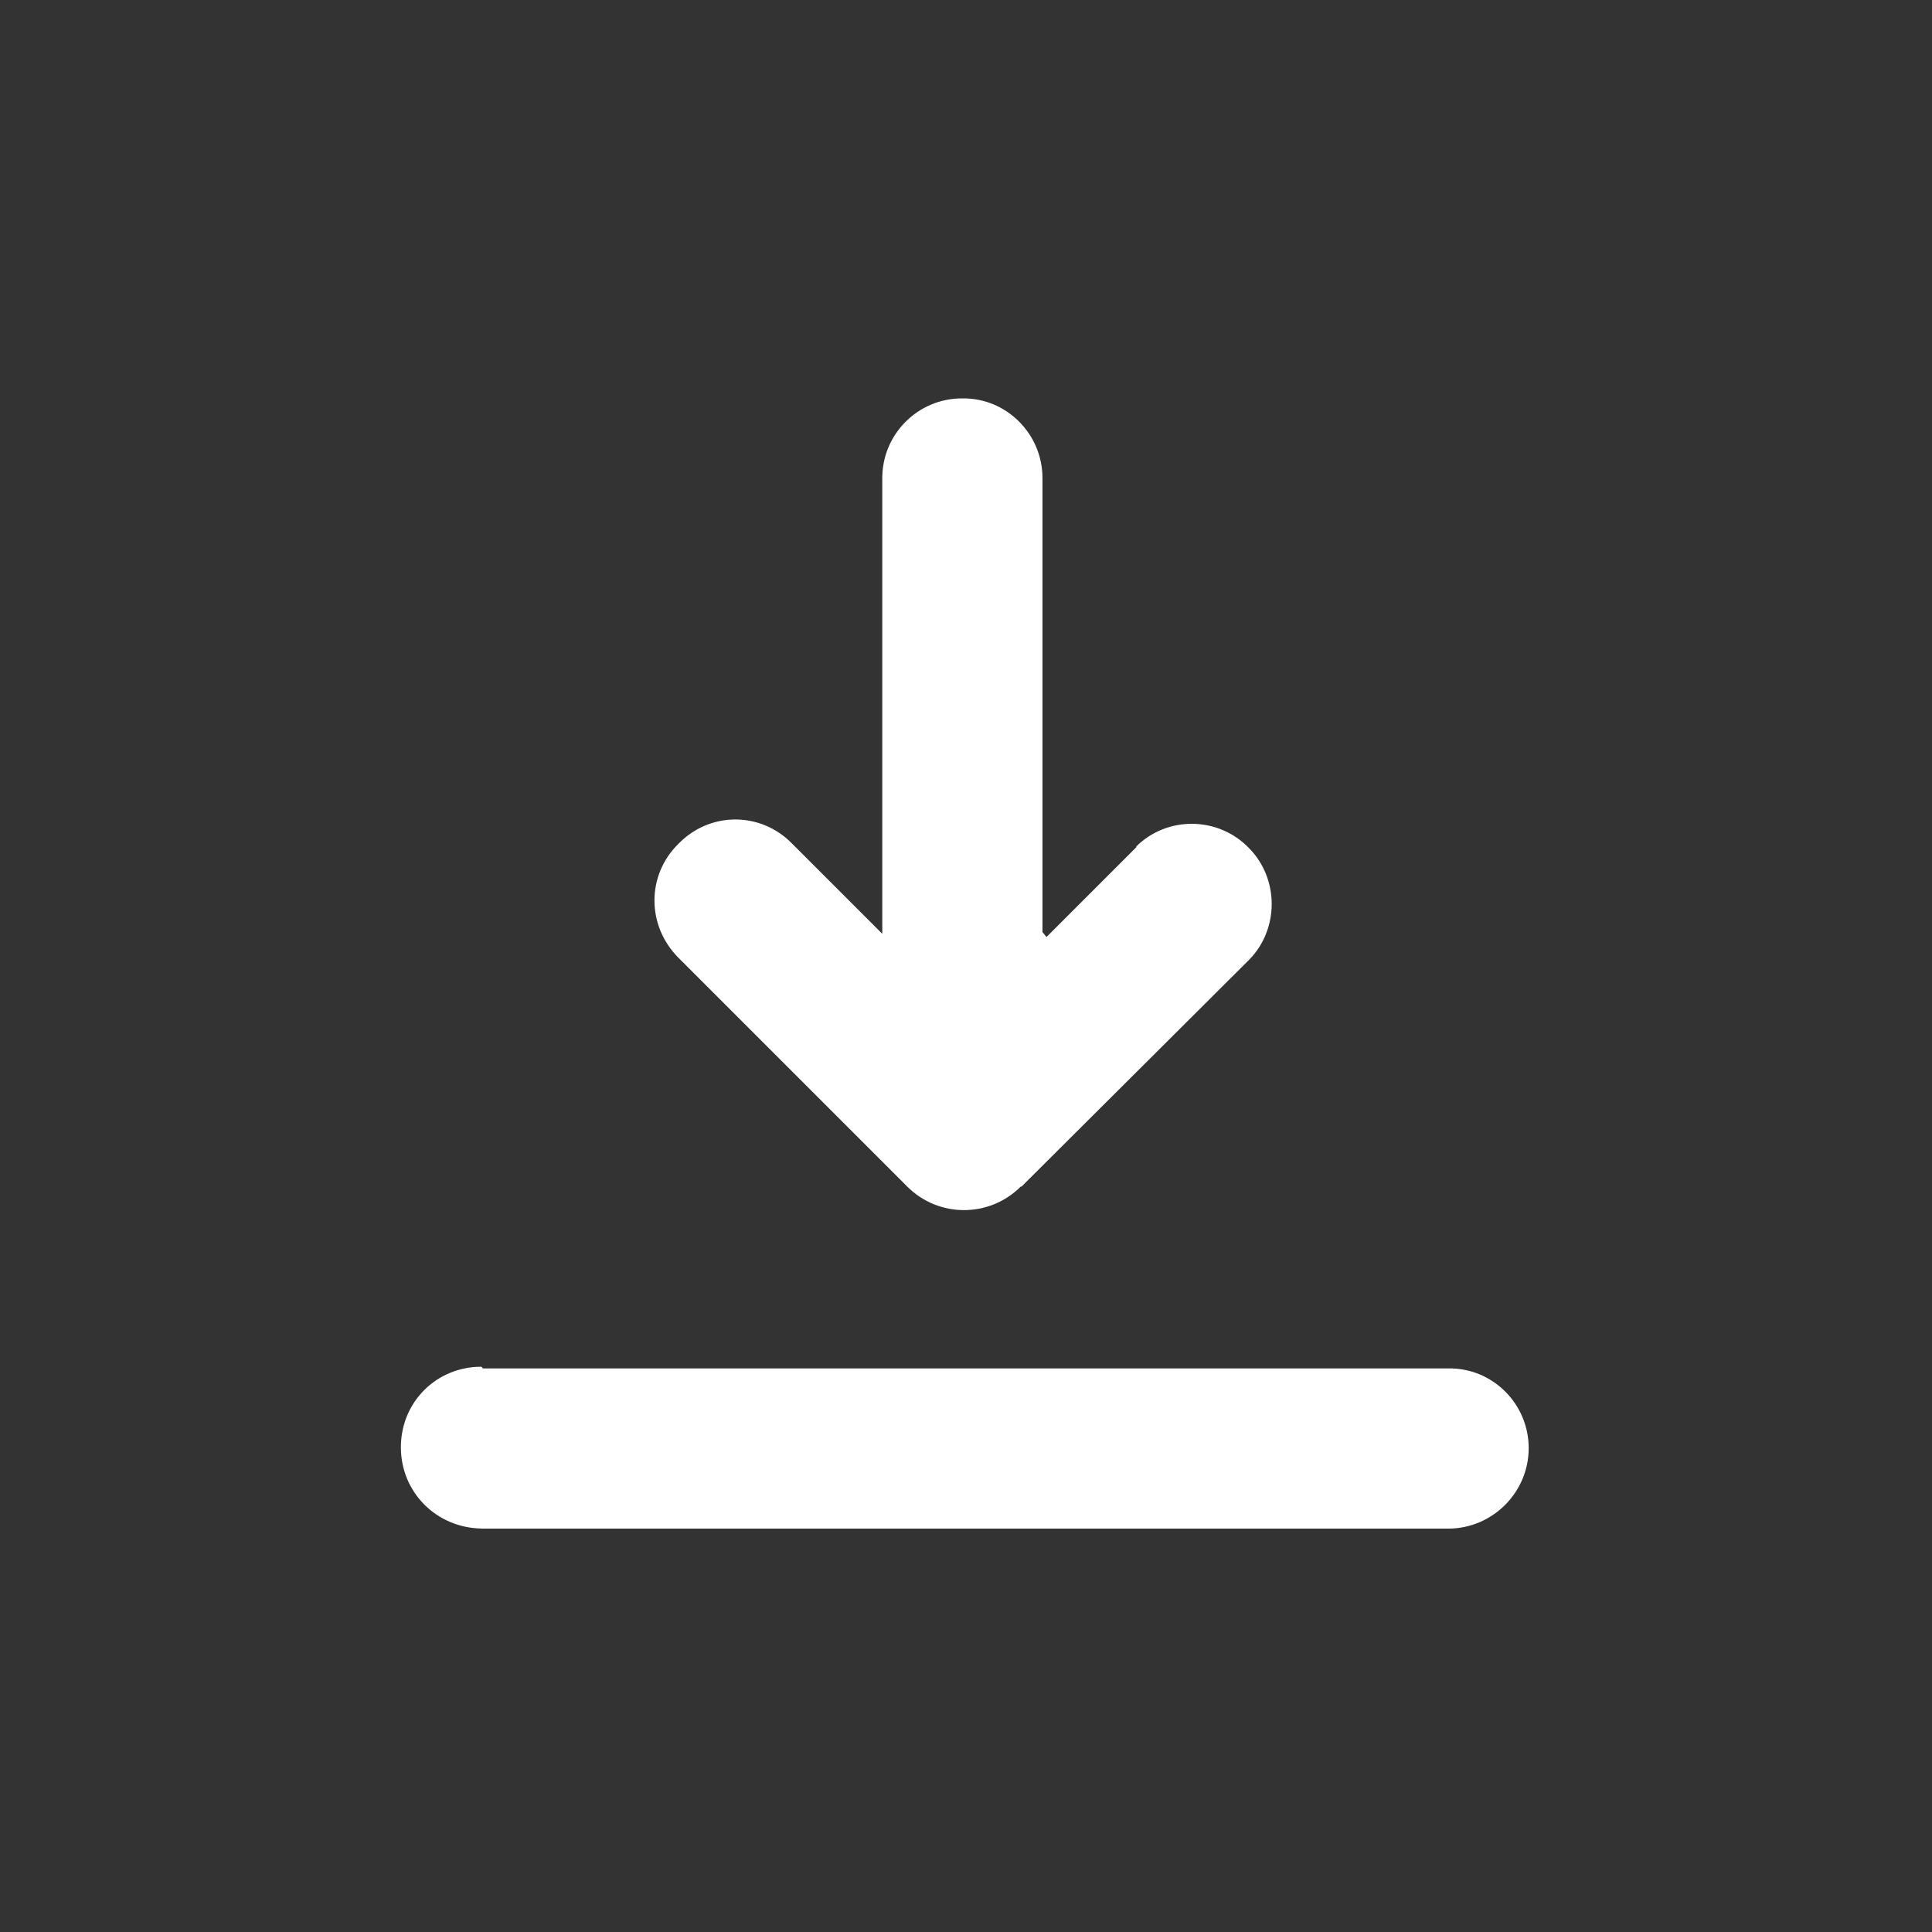
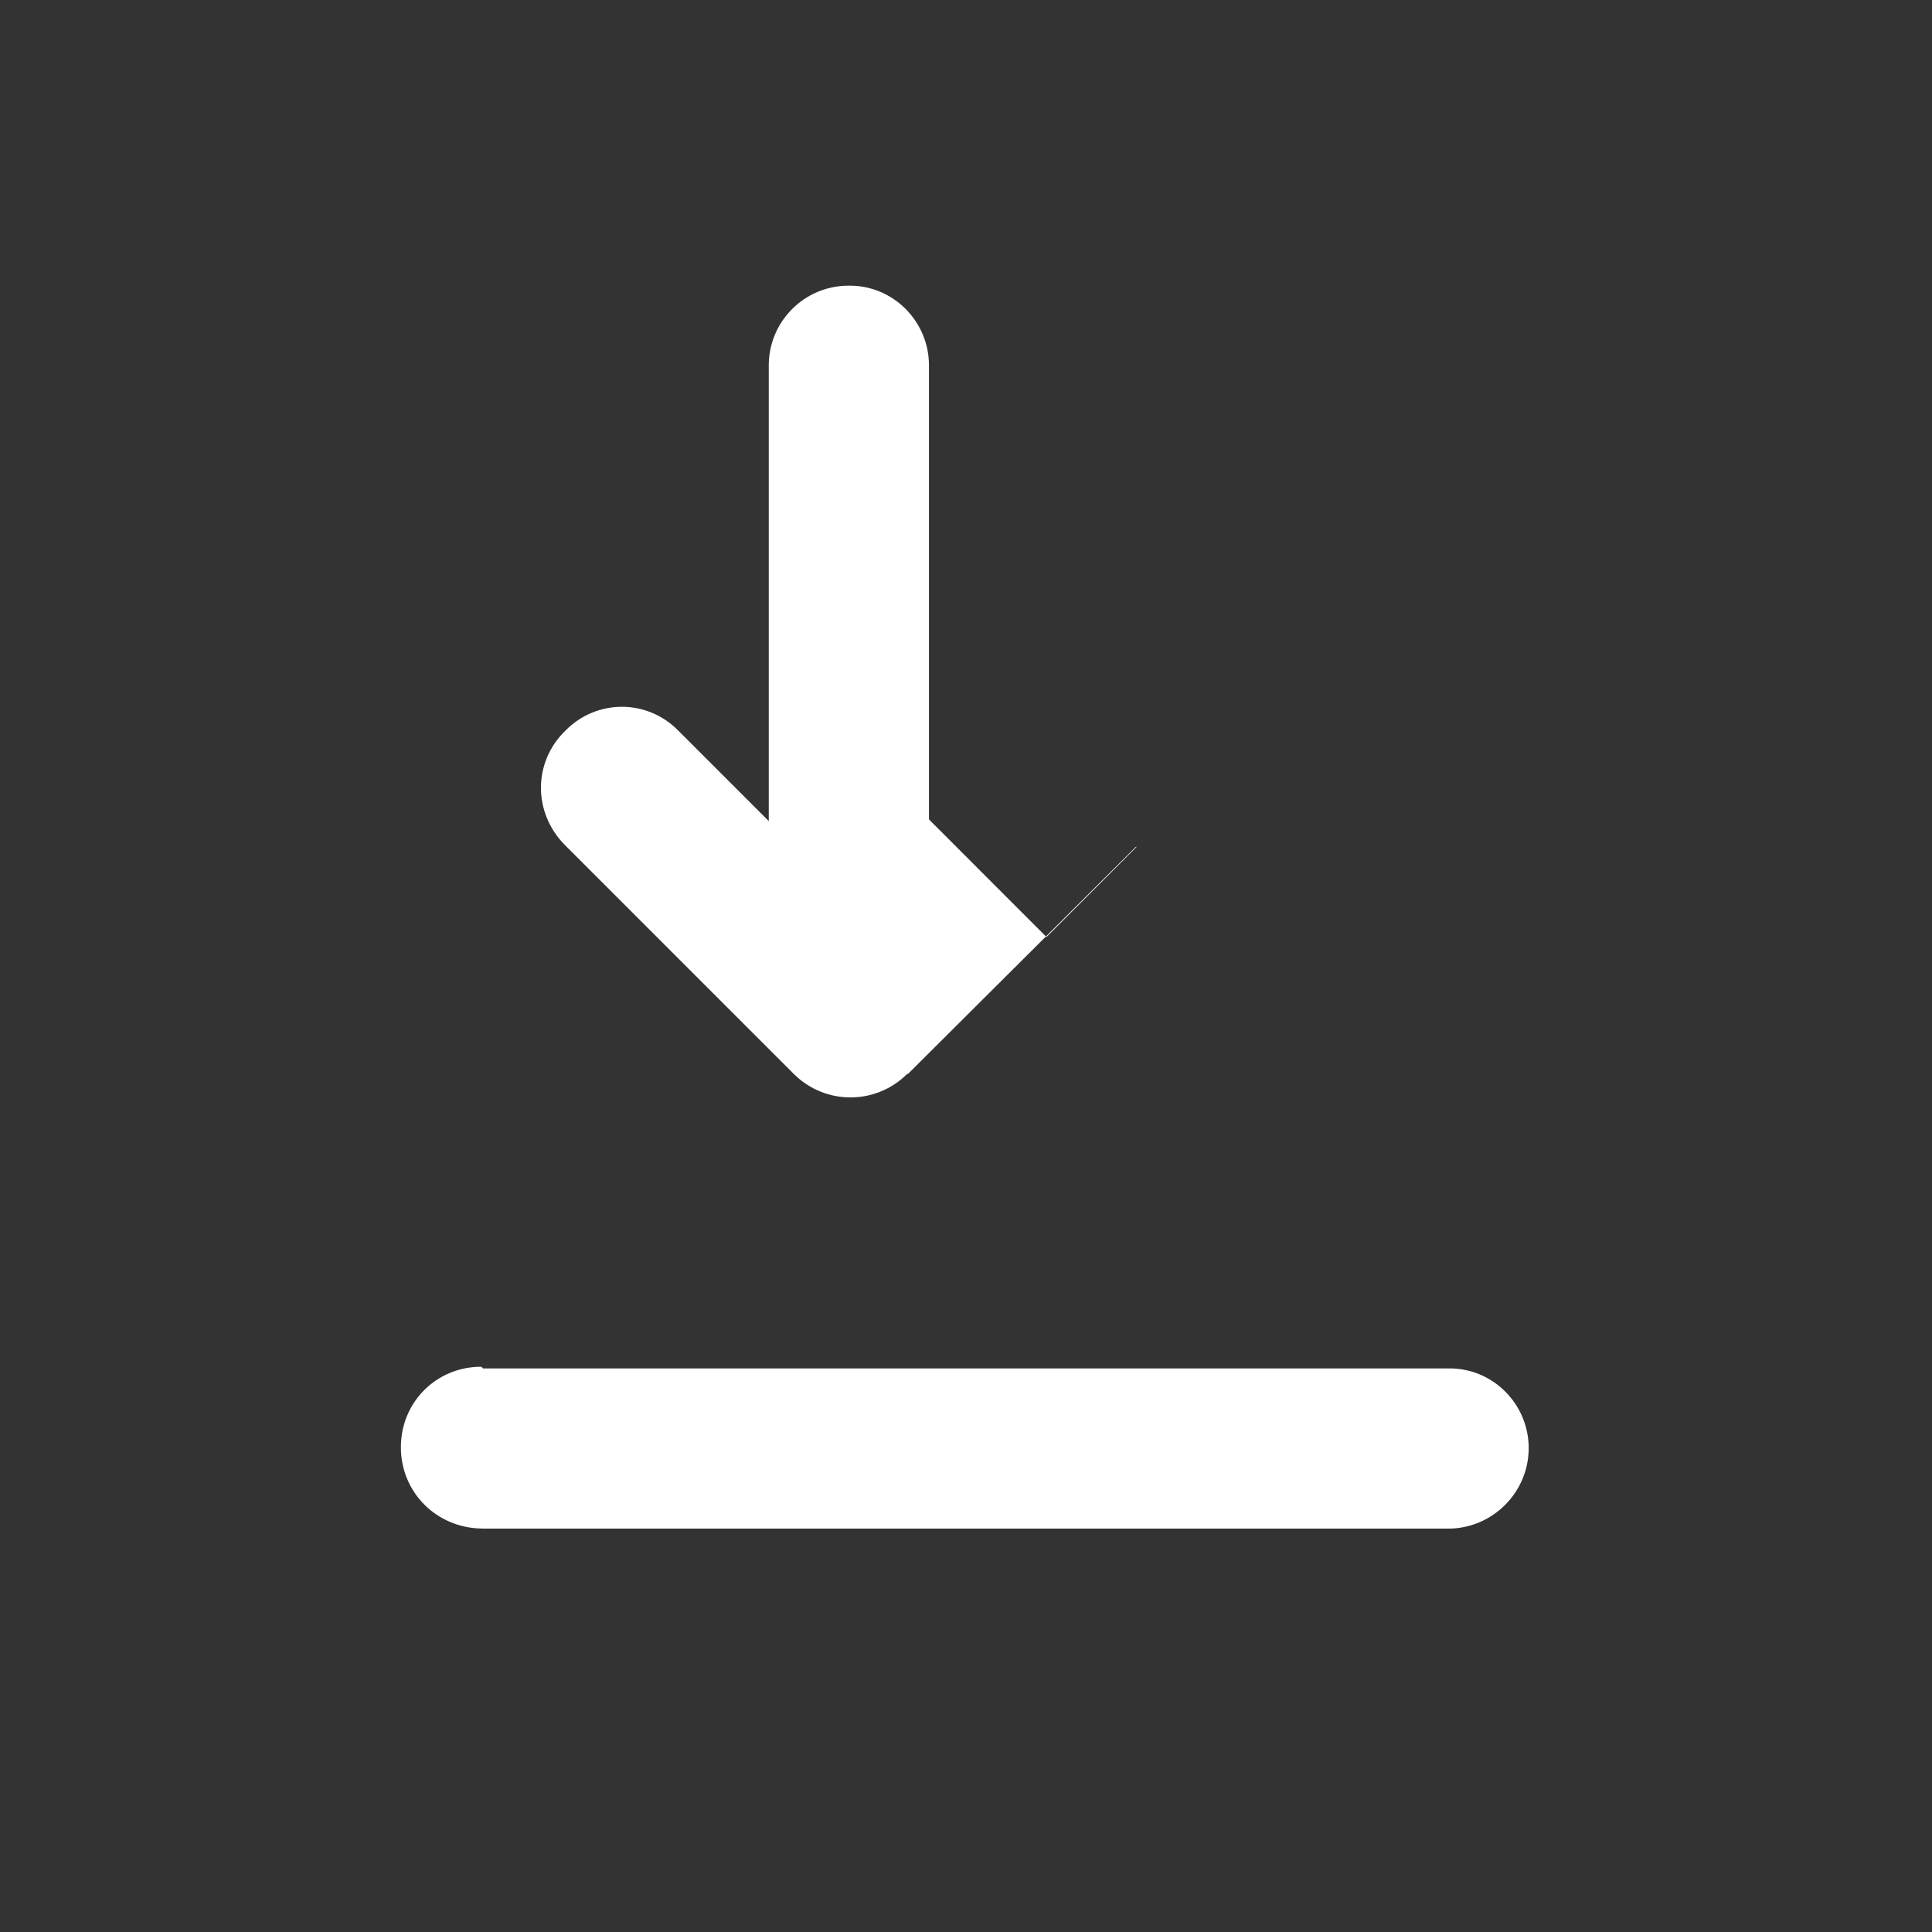
<svg xmlns="http://www.w3.org/2000/svg" fill="none" height="24" viewBox="0 0 24 24" width="24">
  <rect x="0" y="0" width="24" height="24" fill="#333333" stroke="none" />
-   <path d="m13 11.64 1.12-1.12h-.01c.39-.39 1.03-.38 1.41.02.37.38.37 1 0 1.38l-2.83 2.82h-.01c-.39.39-1.02.39-1.41 0-.01-.01-.01-.01-.01-.01l-2.83-2.83c-.4-.4-.4-1.03 0-1.42.39-.4 1.02-.4 1.41 0l1.12 1.12v-5.641c-.01-.56.44-1.01.99-1.01.55-.01 1 .44 1 .99v5.64zm-7 5.359h12-.01c.55-.01 1 .44 1 .99s-.45 1-1 1h-12l-.01-.001c-.56-.01-1-.45-1-1.01s.44-1 1-1z" fill="#fff" />
+   <path d="m13 11.64 1.12-1.12h-.01l-2.83 2.82h-.01c-.39.39-1.02.39-1.41 0-.01-.01-.01-.01-.01-.01l-2.83-2.83c-.4-.4-.4-1.03 0-1.42.39-.4 1.02-.4 1.41 0l1.12 1.12v-5.641c-.01-.56.44-1.01.99-1.01.55-.01 1 .44 1 .99v5.64zm-7 5.359h12-.01c.55-.01 1 .44 1 .99s-.45 1-1 1h-12l-.01-.001c-.56-.01-1-.45-1-1.01s.44-1 1-1z" fill="#fff" />
</svg>